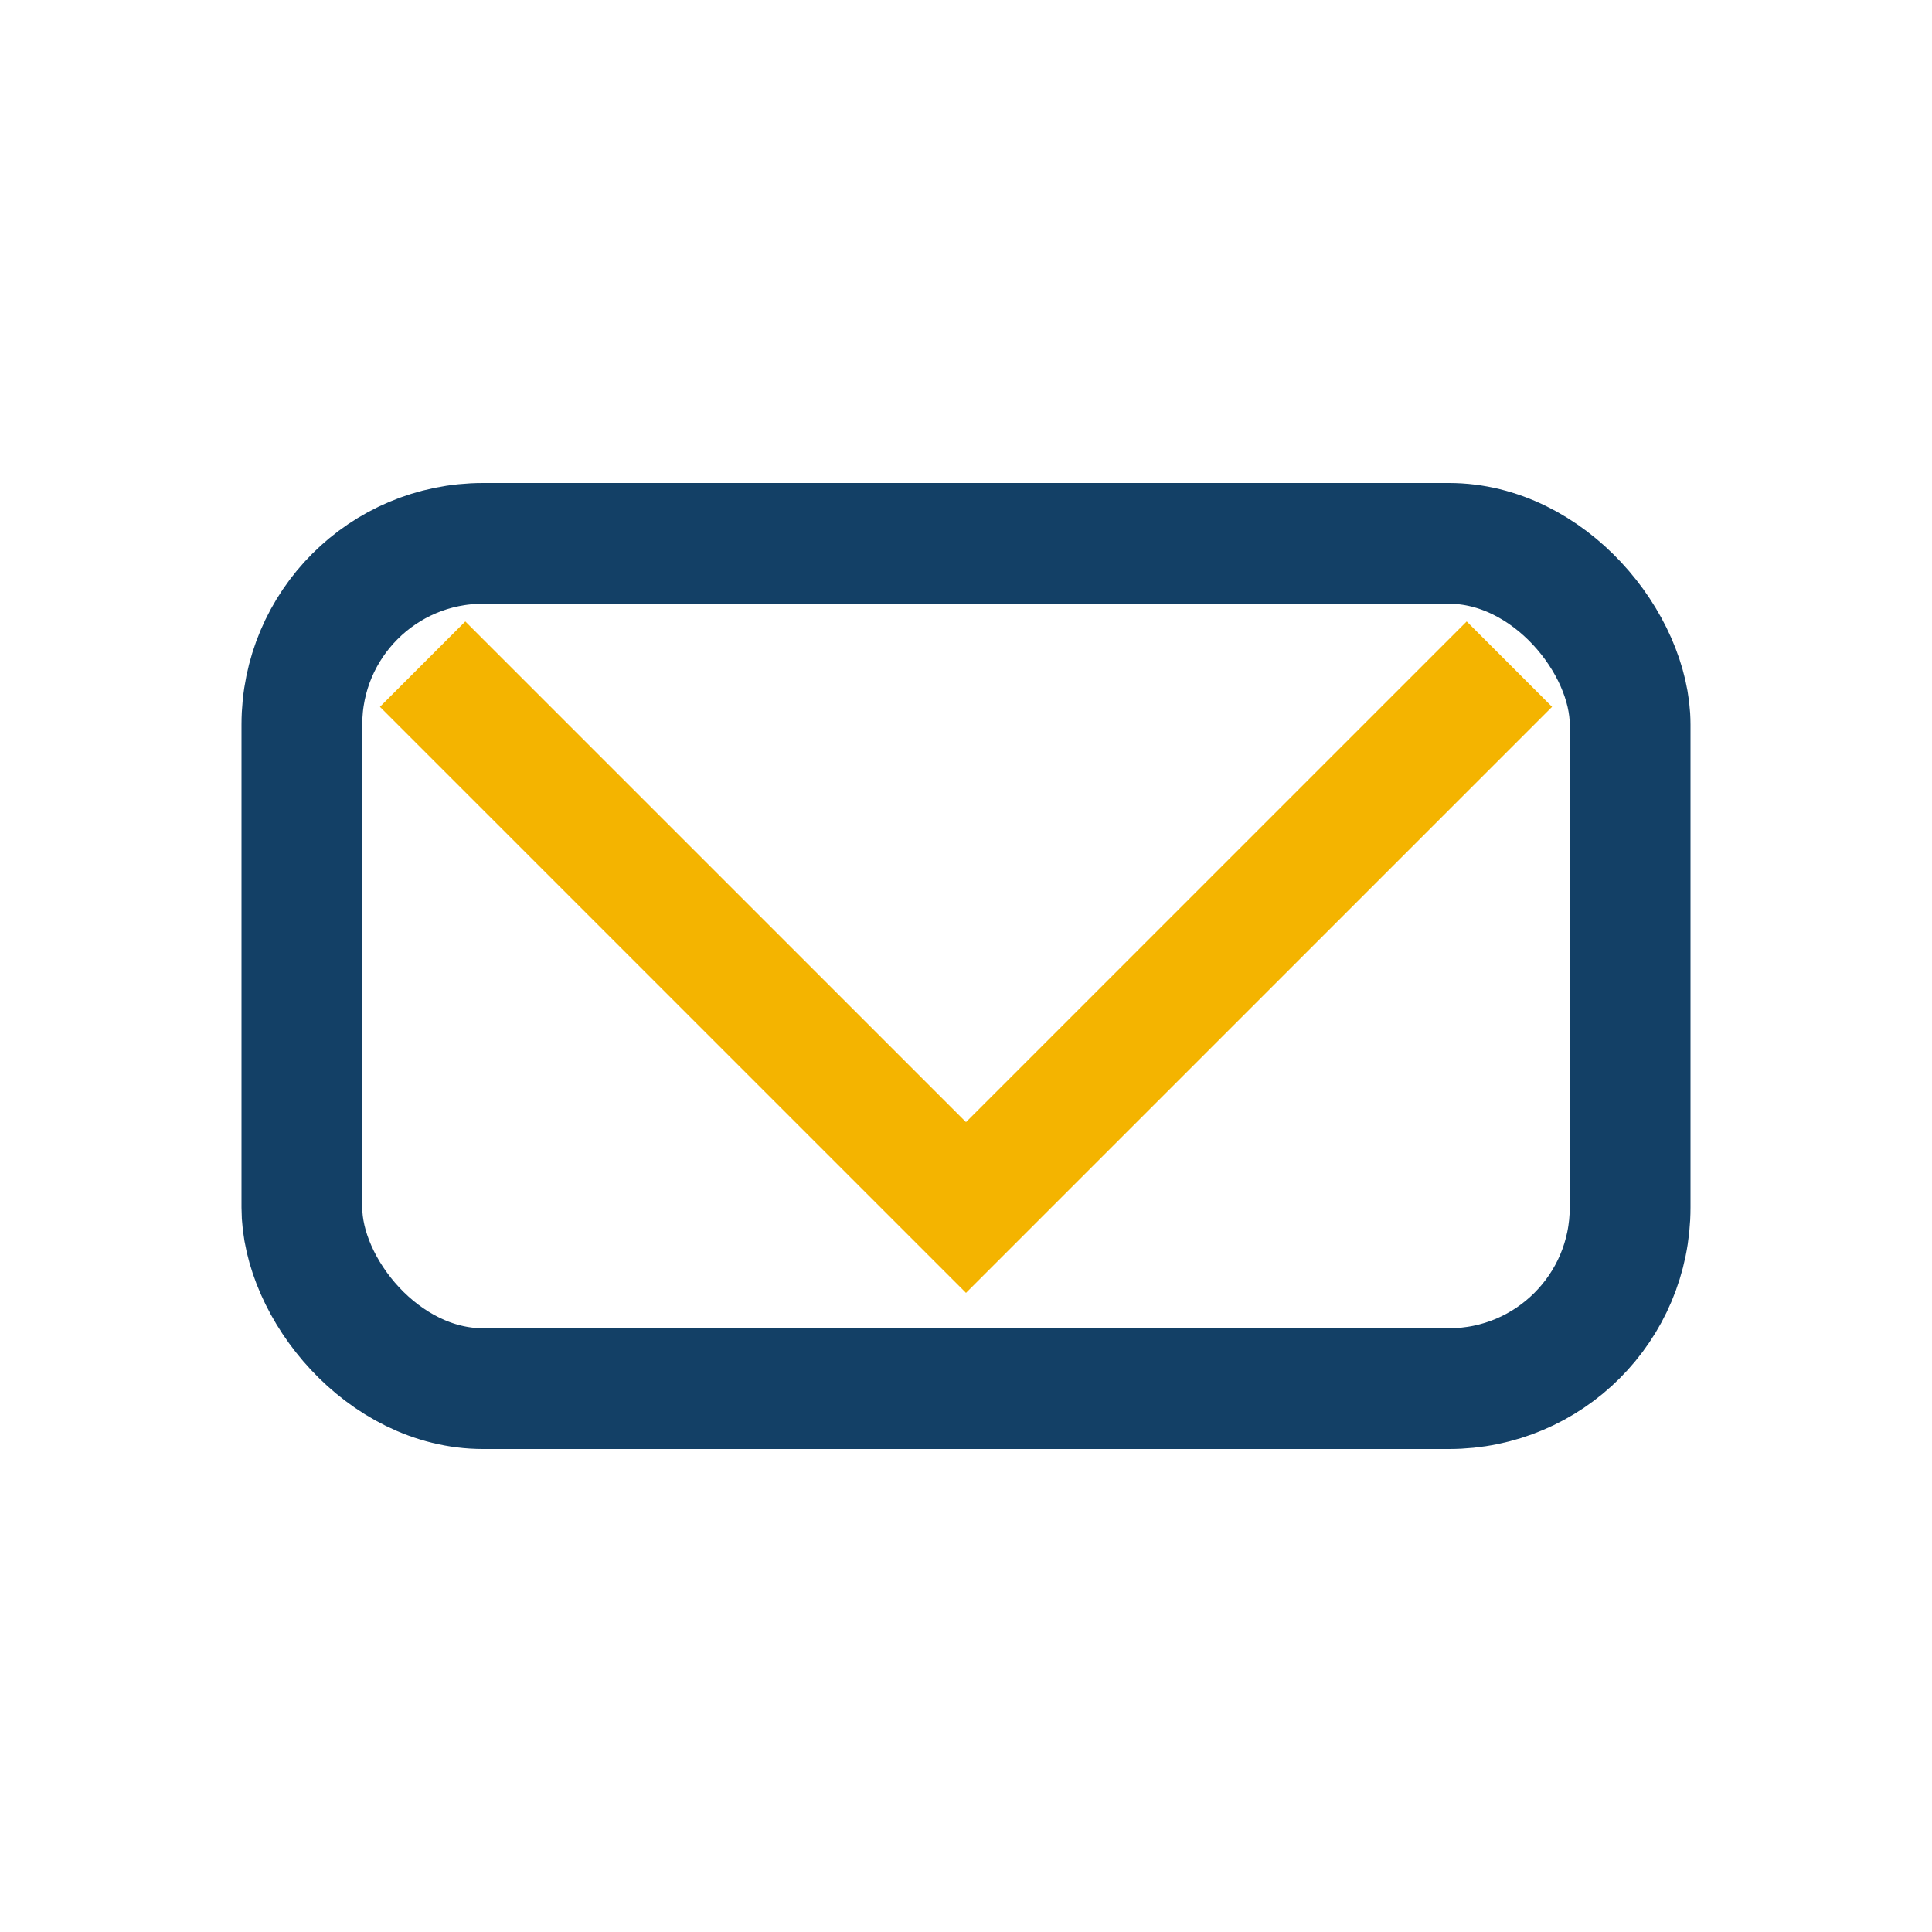
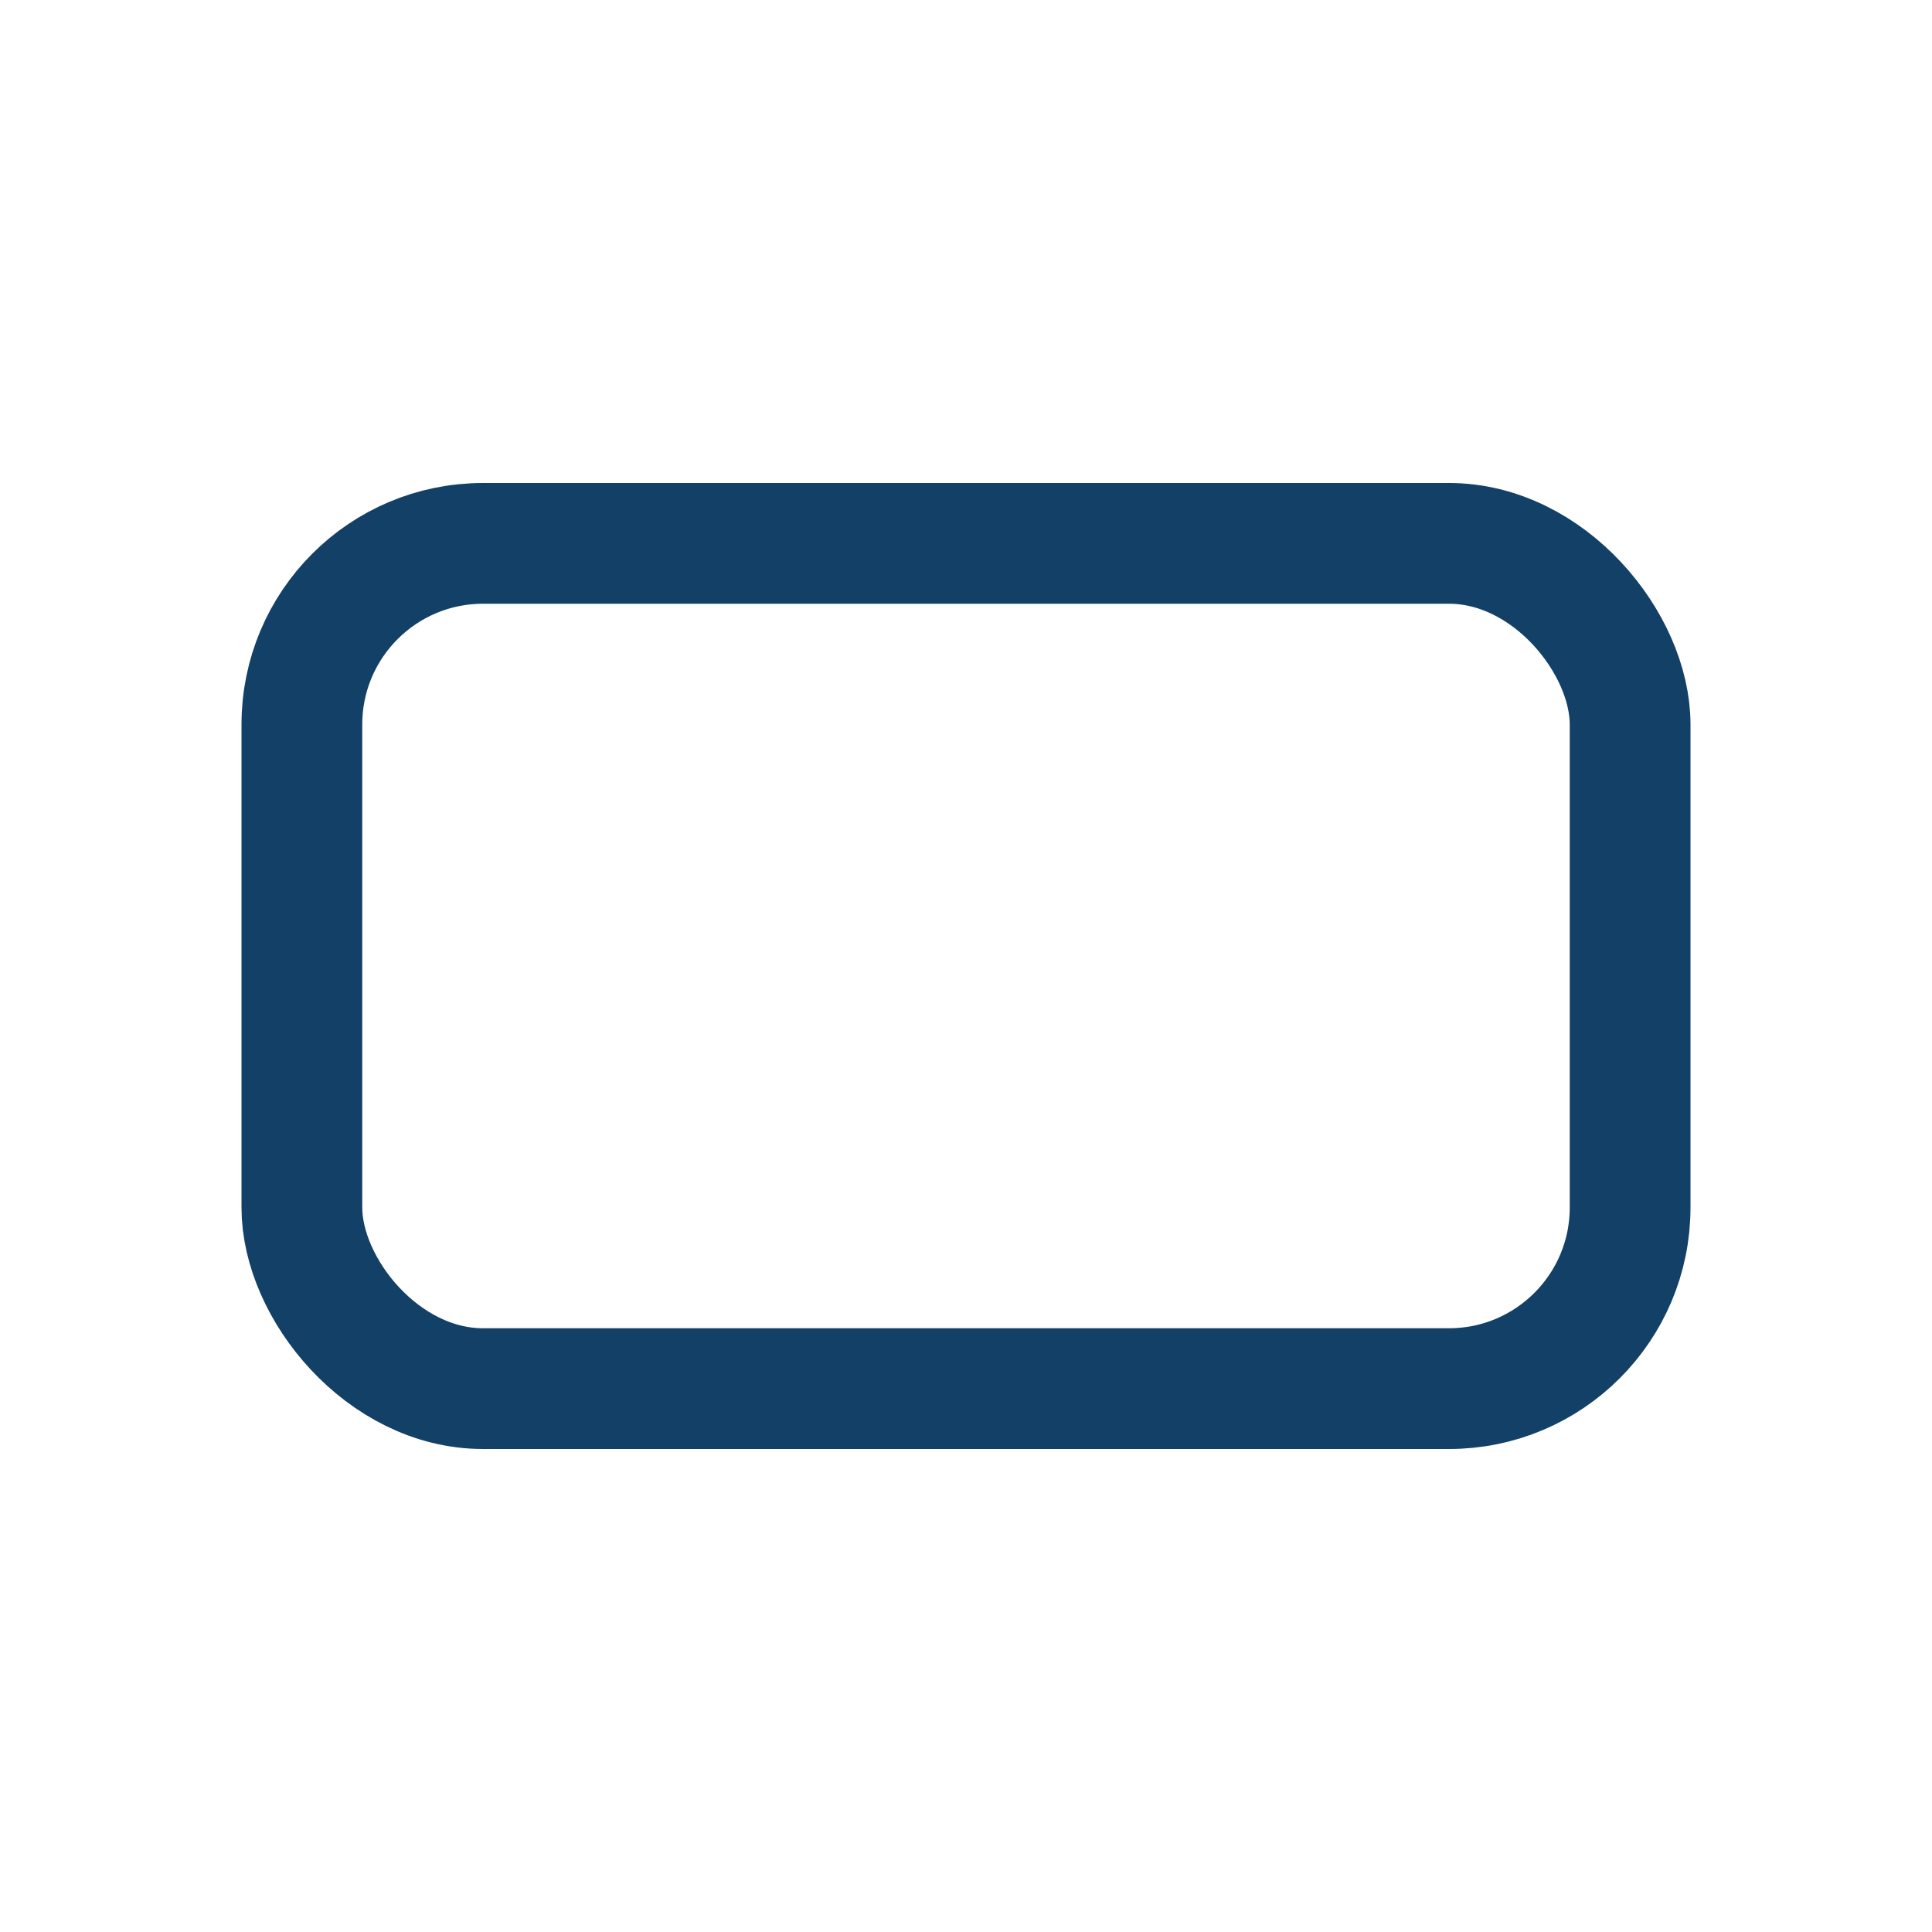
<svg xmlns="http://www.w3.org/2000/svg" width="32" height="32" viewBox="0 0 32 32">
  <rect x="5" y="9" width="22" height="14" rx="3" fill="none" stroke="#134066" stroke-width="2" />
-   <polyline points="7,11 16,20 25,11" fill="none" stroke="#F4B400" stroke-width="2" />
</svg>